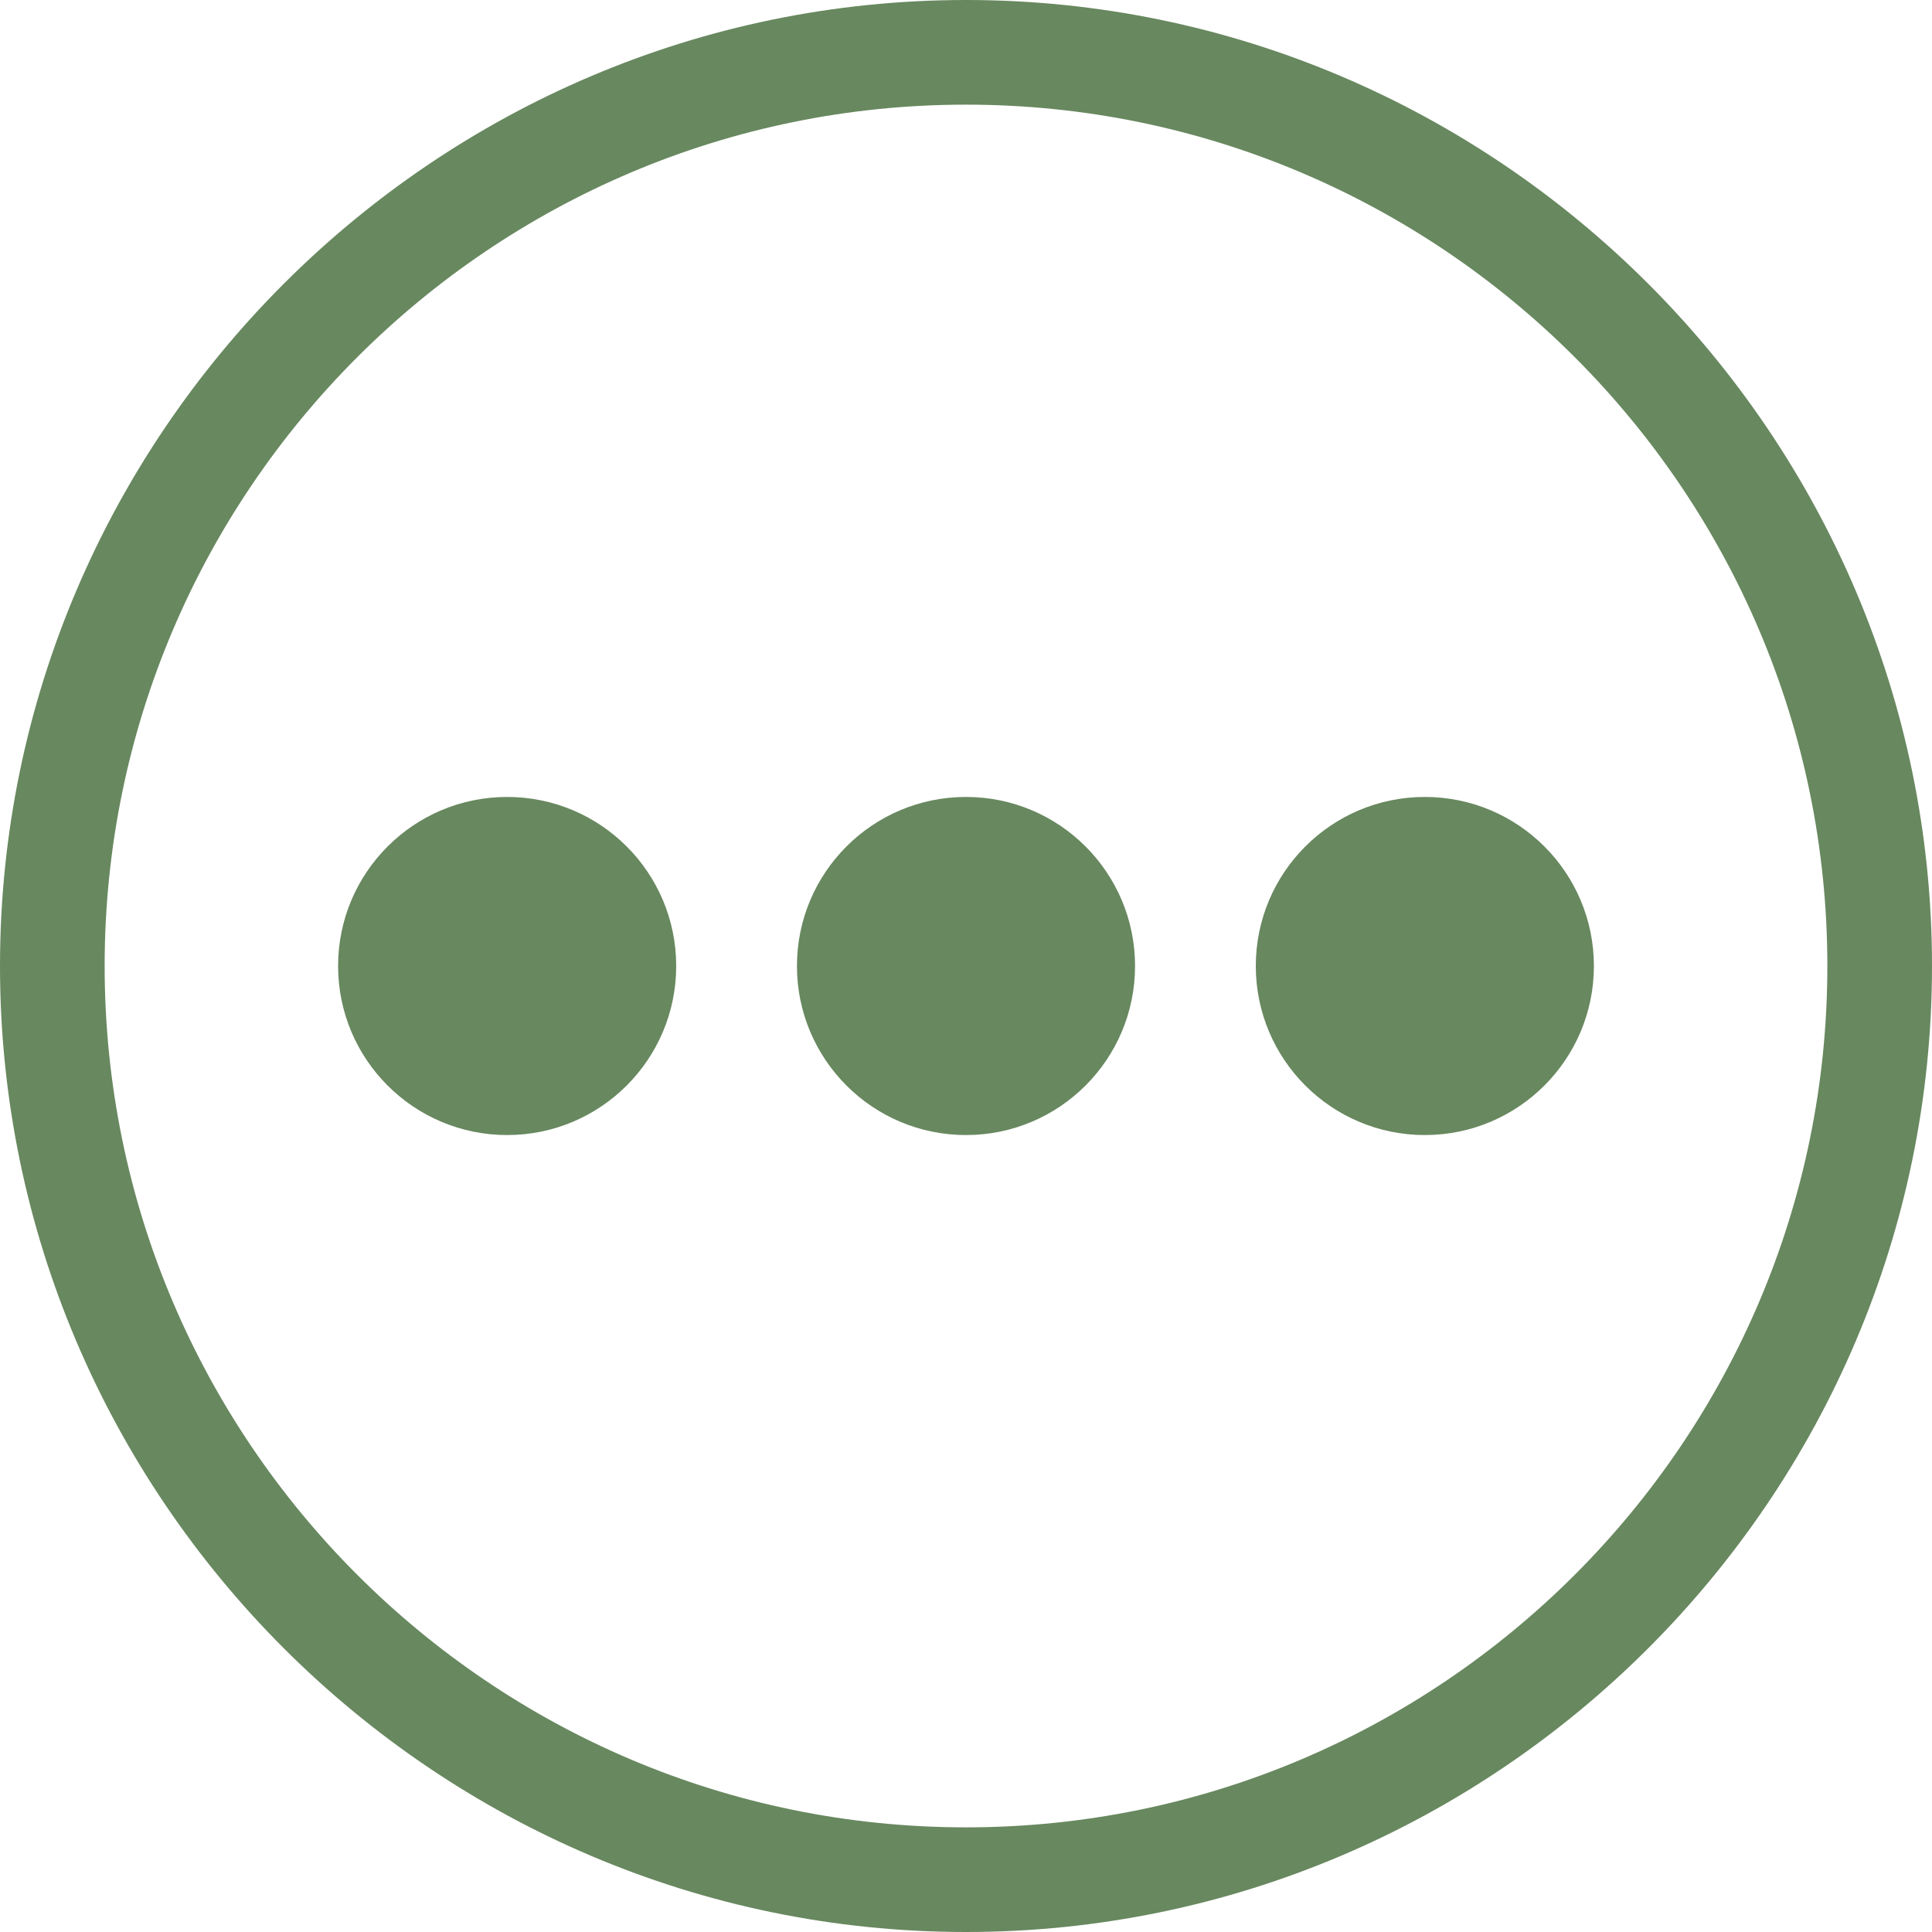
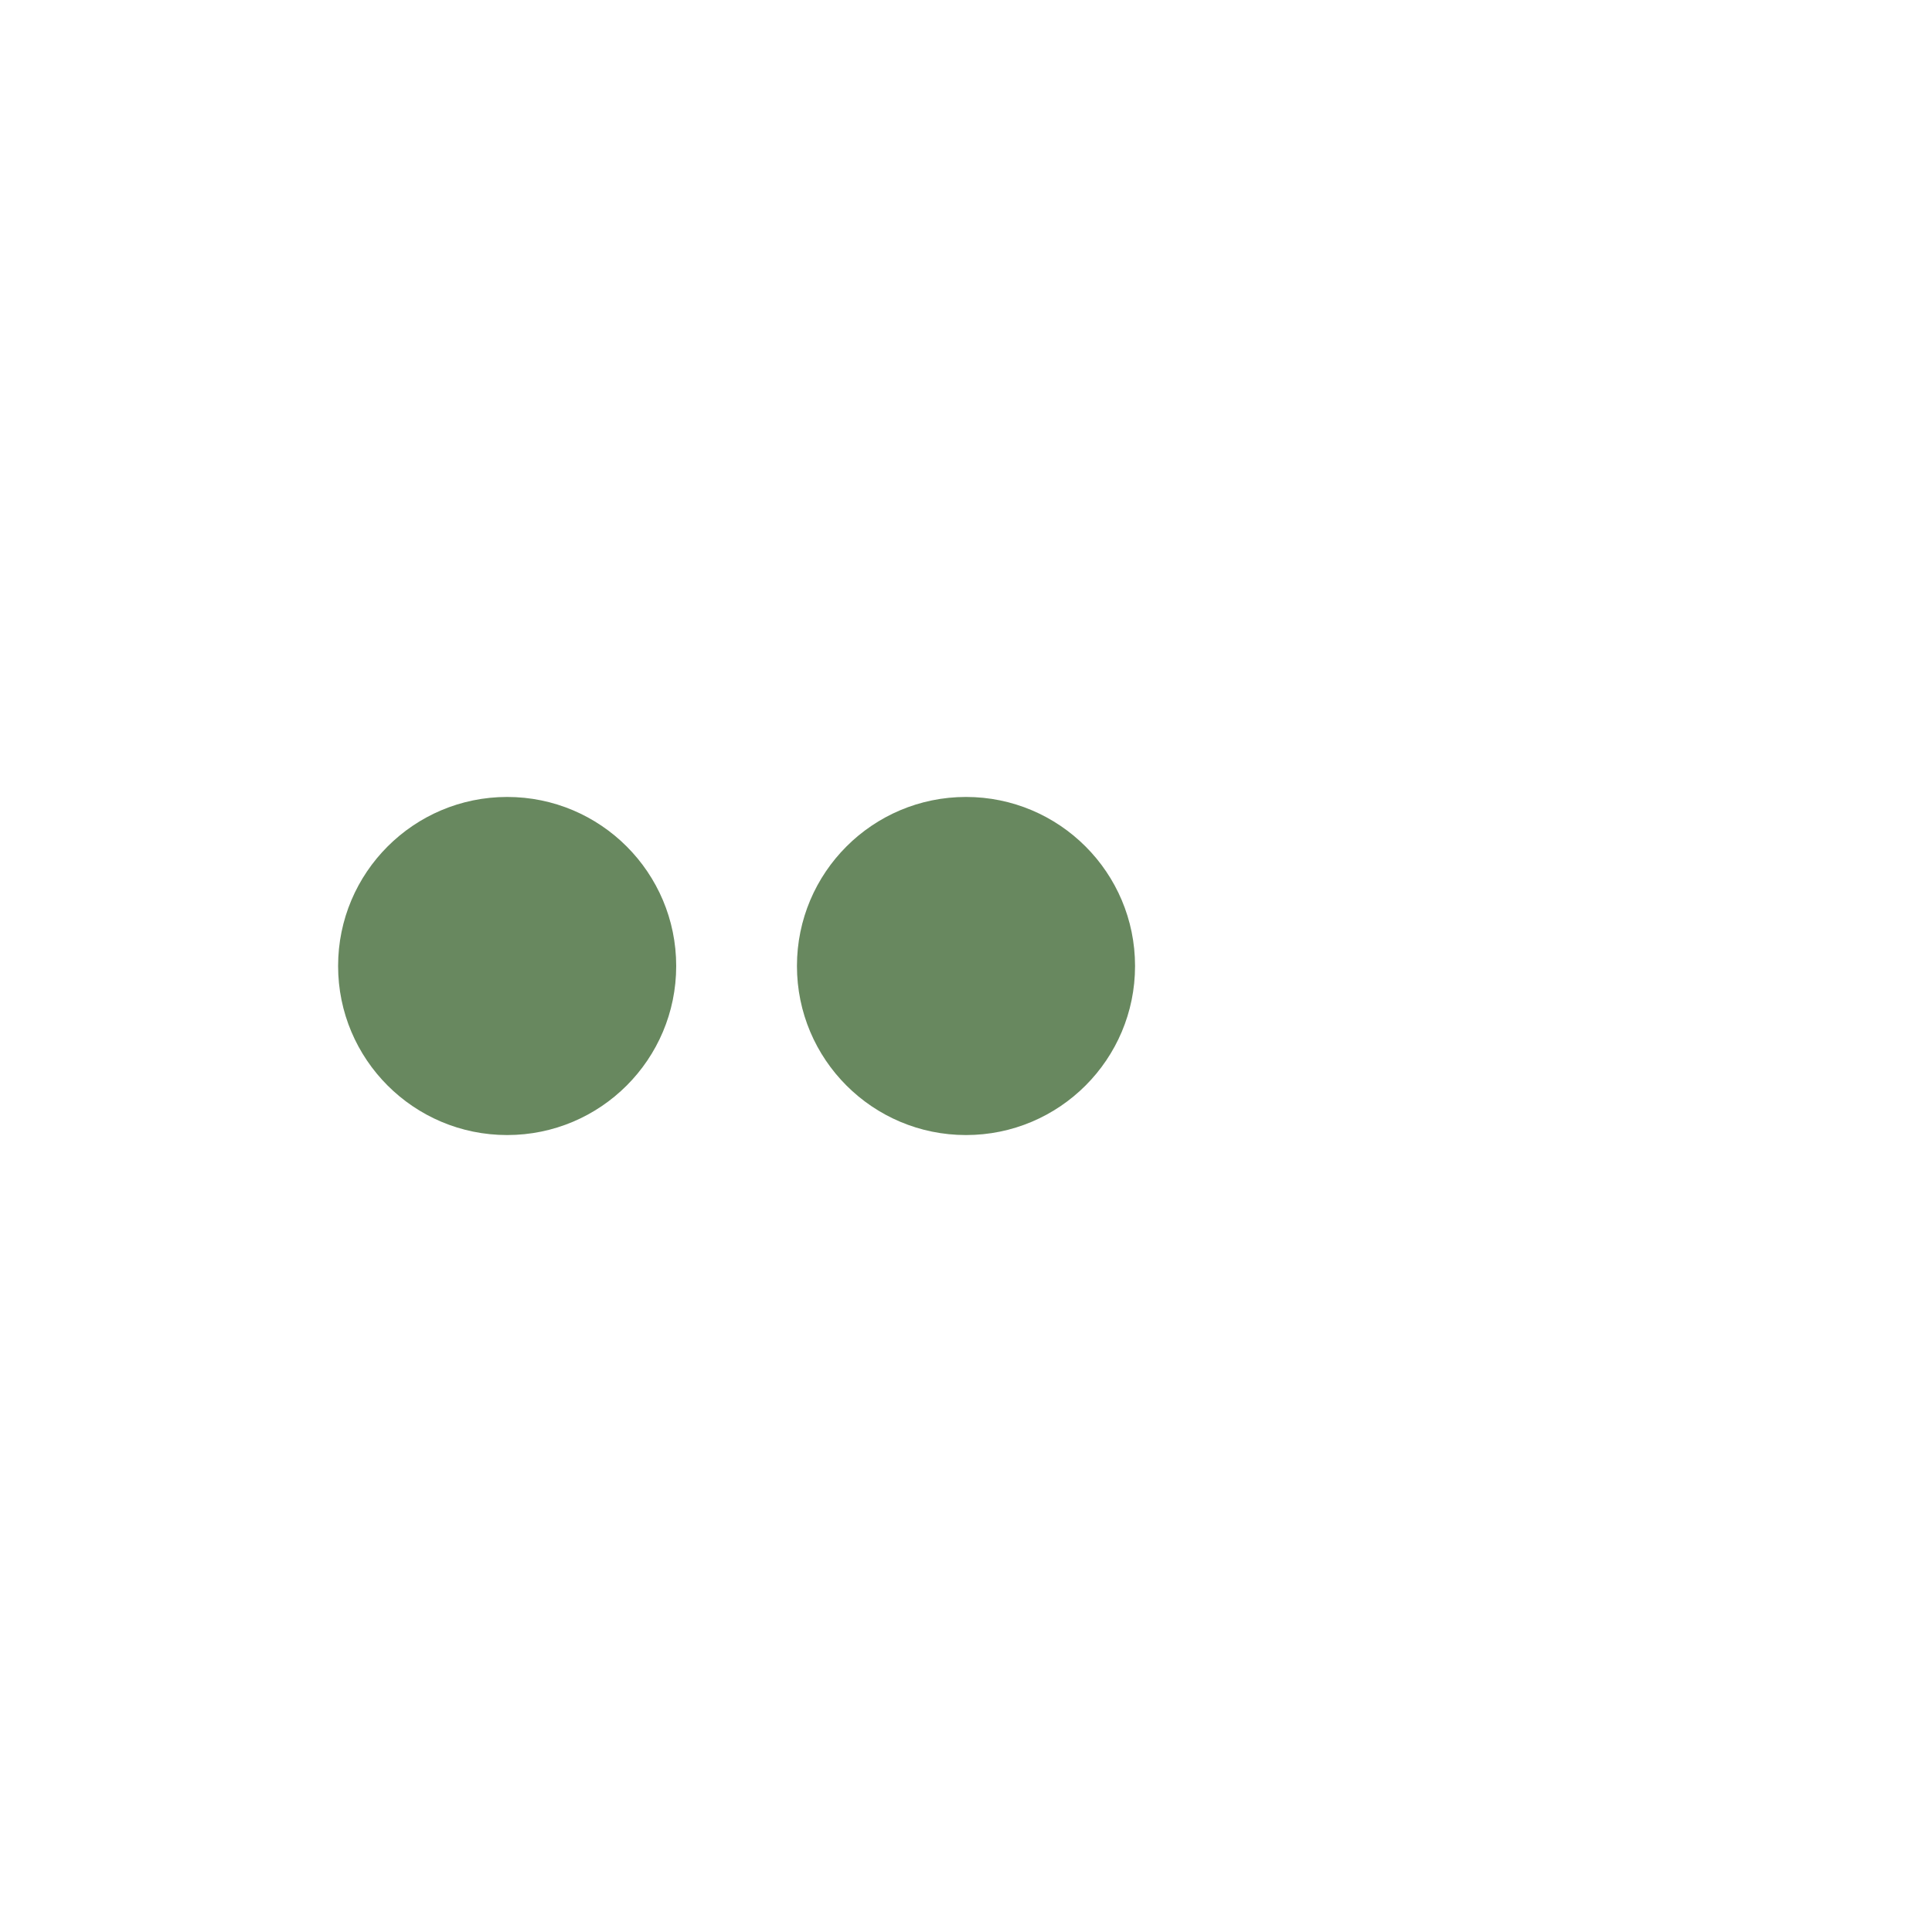
<svg xmlns="http://www.w3.org/2000/svg" version="1.1" viewBox="0 0 24 24">
  <defs>
    <style>
      .cls-1 {
        fill: #68885f;
      }
    </style>
  </defs>
  <g>
    <g id="Layer_1">
      <g>
-         <path class="cls-1" d="M12,24C5.4,24,0,18.6,0,12S5.4,0,12,0s12,5.4,12,12-5.4,12-12,12ZM12,1.3C6.1,1.3,1.3,6.1,1.3,12s4.8,10.7,10.7,10.7,10.7-4.8,10.7-10.7S17.9,1.3,12,1.3Z" />
        <g>
          <circle class="cls-1" cx="6.3" cy="12" r="2.1" />
          <circle class="cls-1" cx="12" cy="12" r="2.1" />
-           <circle class="cls-1" cx="17.7" cy="12" r="2.1" />
        </g>
      </g>
    </g>
  </g>
</svg>